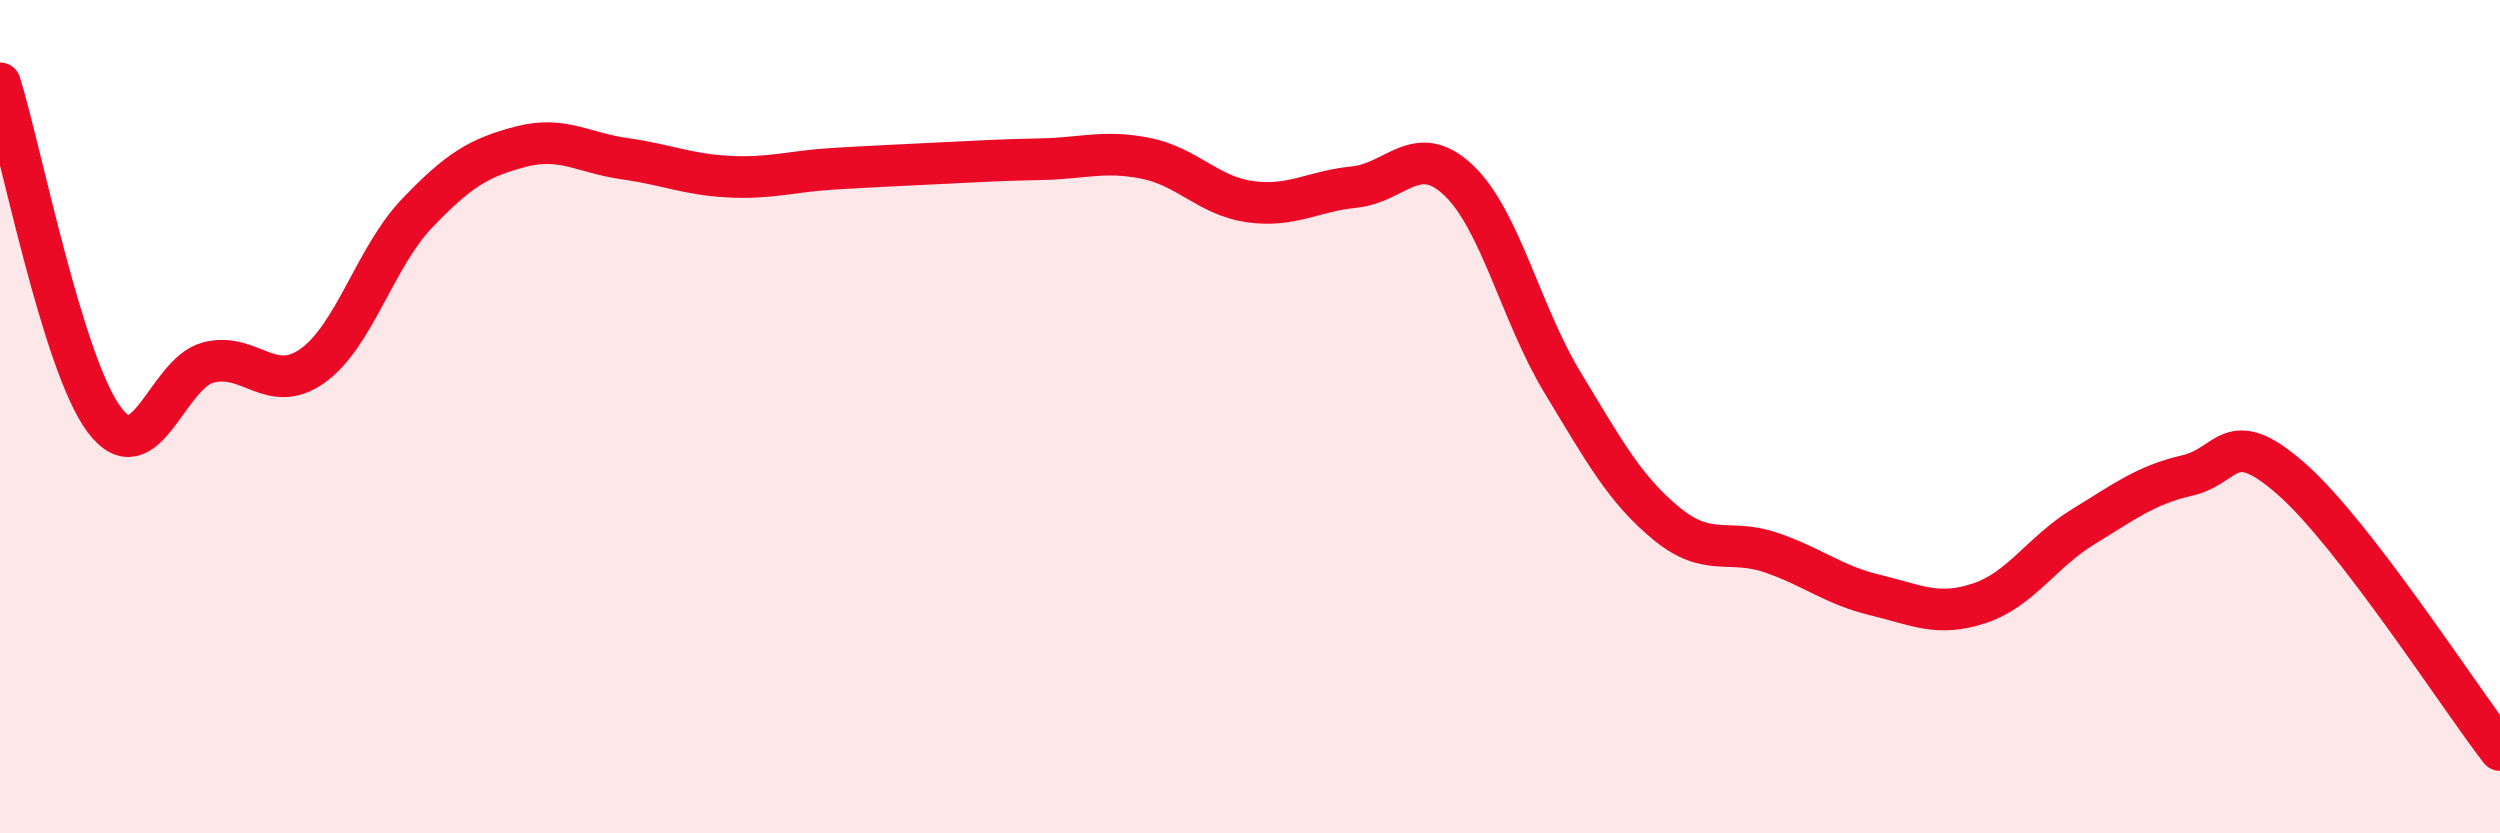
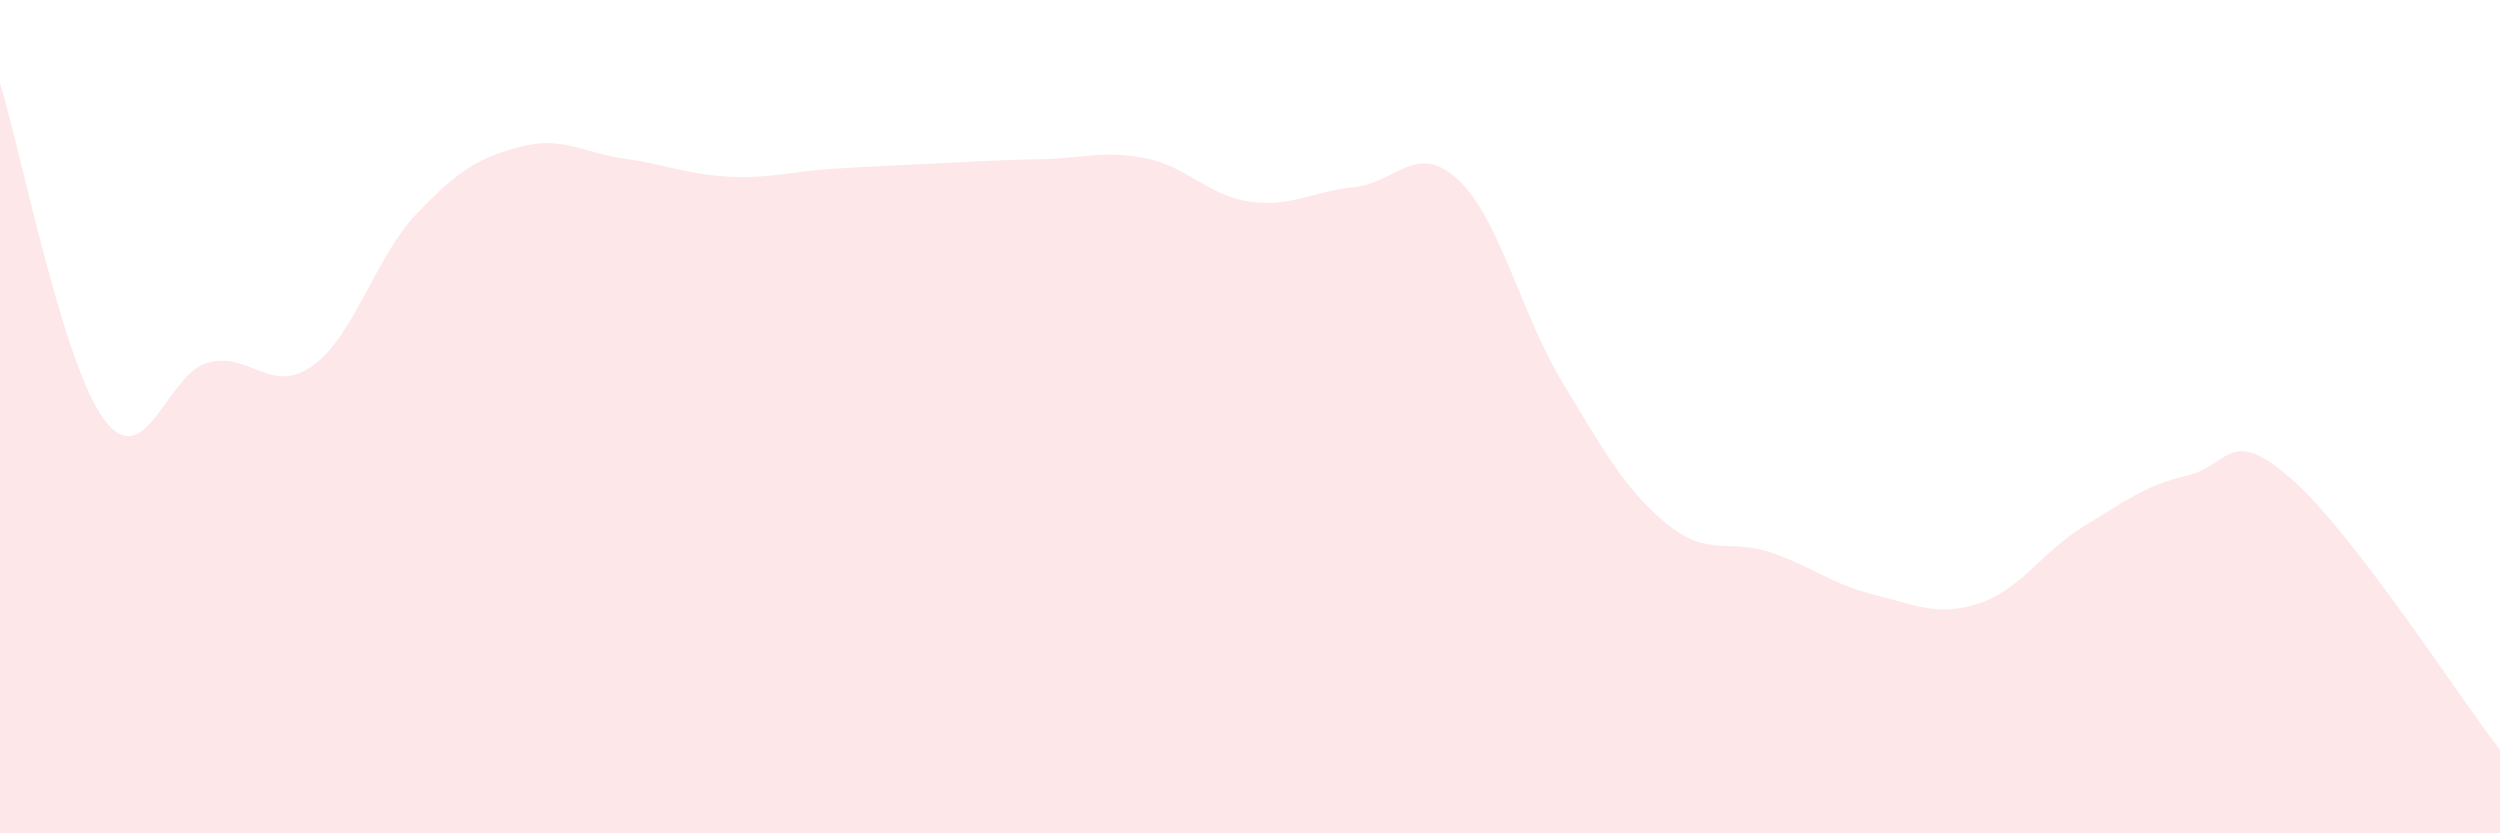
<svg xmlns="http://www.w3.org/2000/svg" width="60" height="20" viewBox="0 0 60 20">
  <path d="M 0,2 C 0.5,3.61 1.5,8.73 2.5,10.07 C 3.5,11.41 4,8.96 5,8.7 C 6,8.44 6.5,9.49 7.5,8.78 C 8.5,8.07 9,6.18 10,5.13 C 11,4.08 11.5,3.78 12.5,3.52 C 13.5,3.26 14,3.67 15,3.81 C 16,3.95 16.5,4.19 17.5,4.24 C 18.5,4.29 19,4.11 20,4.05 C 21,3.99 21.5,3.97 22.5,3.92 C 23.5,3.87 24,3.84 25,3.82 C 26,3.8 26.5,3.6 27.5,3.8 C 28.5,4 29,4.7 30,4.84 C 31,4.98 31.5,4.59 32.5,4.49 C 33.5,4.39 34,3.38 35,4.32 C 36,5.26 36.5,7.53 37.5,9.18 C 38.5,10.83 39,11.75 40,12.57 C 41,13.39 41.5,12.92 42.5,13.26 C 43.5,13.6 44,14.04 45,14.28 C 46,14.52 46.5,14.81 47.5,14.48 C 48.5,14.15 49,13.25 50,12.64 C 51,12.03 51.5,11.64 52.5,11.41 C 53.5,11.18 53.5,10.18 55,11.5 C 56.5,12.82 59,16.7 60,18L60 20L0 20Z" fill="#EB0A25" opacity="0.1" stroke-linecap="round" stroke-linejoin="round" />
-   <path d="M 0,2 C 0.5,3.61 1.5,8.73 2.5,10.07 C 3.5,11.41 4,8.96 5,8.7 C 6,8.44 6.5,9.49 7.5,8.78 C 8.5,8.07 9,6.18 10,5.13 C 11,4.08 11.5,3.78 12.5,3.52 C 13.5,3.26 14,3.67 15,3.81 C 16,3.95 16.5,4.19 17.5,4.24 C 18.5,4.29 19,4.11 20,4.05 C 21,3.99 21.5,3.97 22.5,3.92 C 23.5,3.87 24,3.84 25,3.82 C 26,3.8 26.5,3.6 27.5,3.8 C 28.5,4 29,4.7 30,4.84 C 31,4.98 31.5,4.59 32.5,4.49 C 33.5,4.39 34,3.38 35,4.32 C 36,5.26 36.5,7.53 37.5,9.18 C 38.5,10.83 39,11.75 40,12.57 C 41,13.39 41.5,12.92 42.5,13.26 C 43.5,13.6 44,14.04 45,14.28 C 46,14.52 46.5,14.81 47.5,14.48 C 48.5,14.15 49,13.25 50,12.64 C 51,12.03 51.5,11.64 52.5,11.41 C 53.5,11.18 53.5,10.18 55,11.5 C 56.5,12.82 59,16.7 60,18" stroke="#EB0A25" stroke-width="1" fill="none" stroke-linecap="round" stroke-linejoin="round" />
</svg>